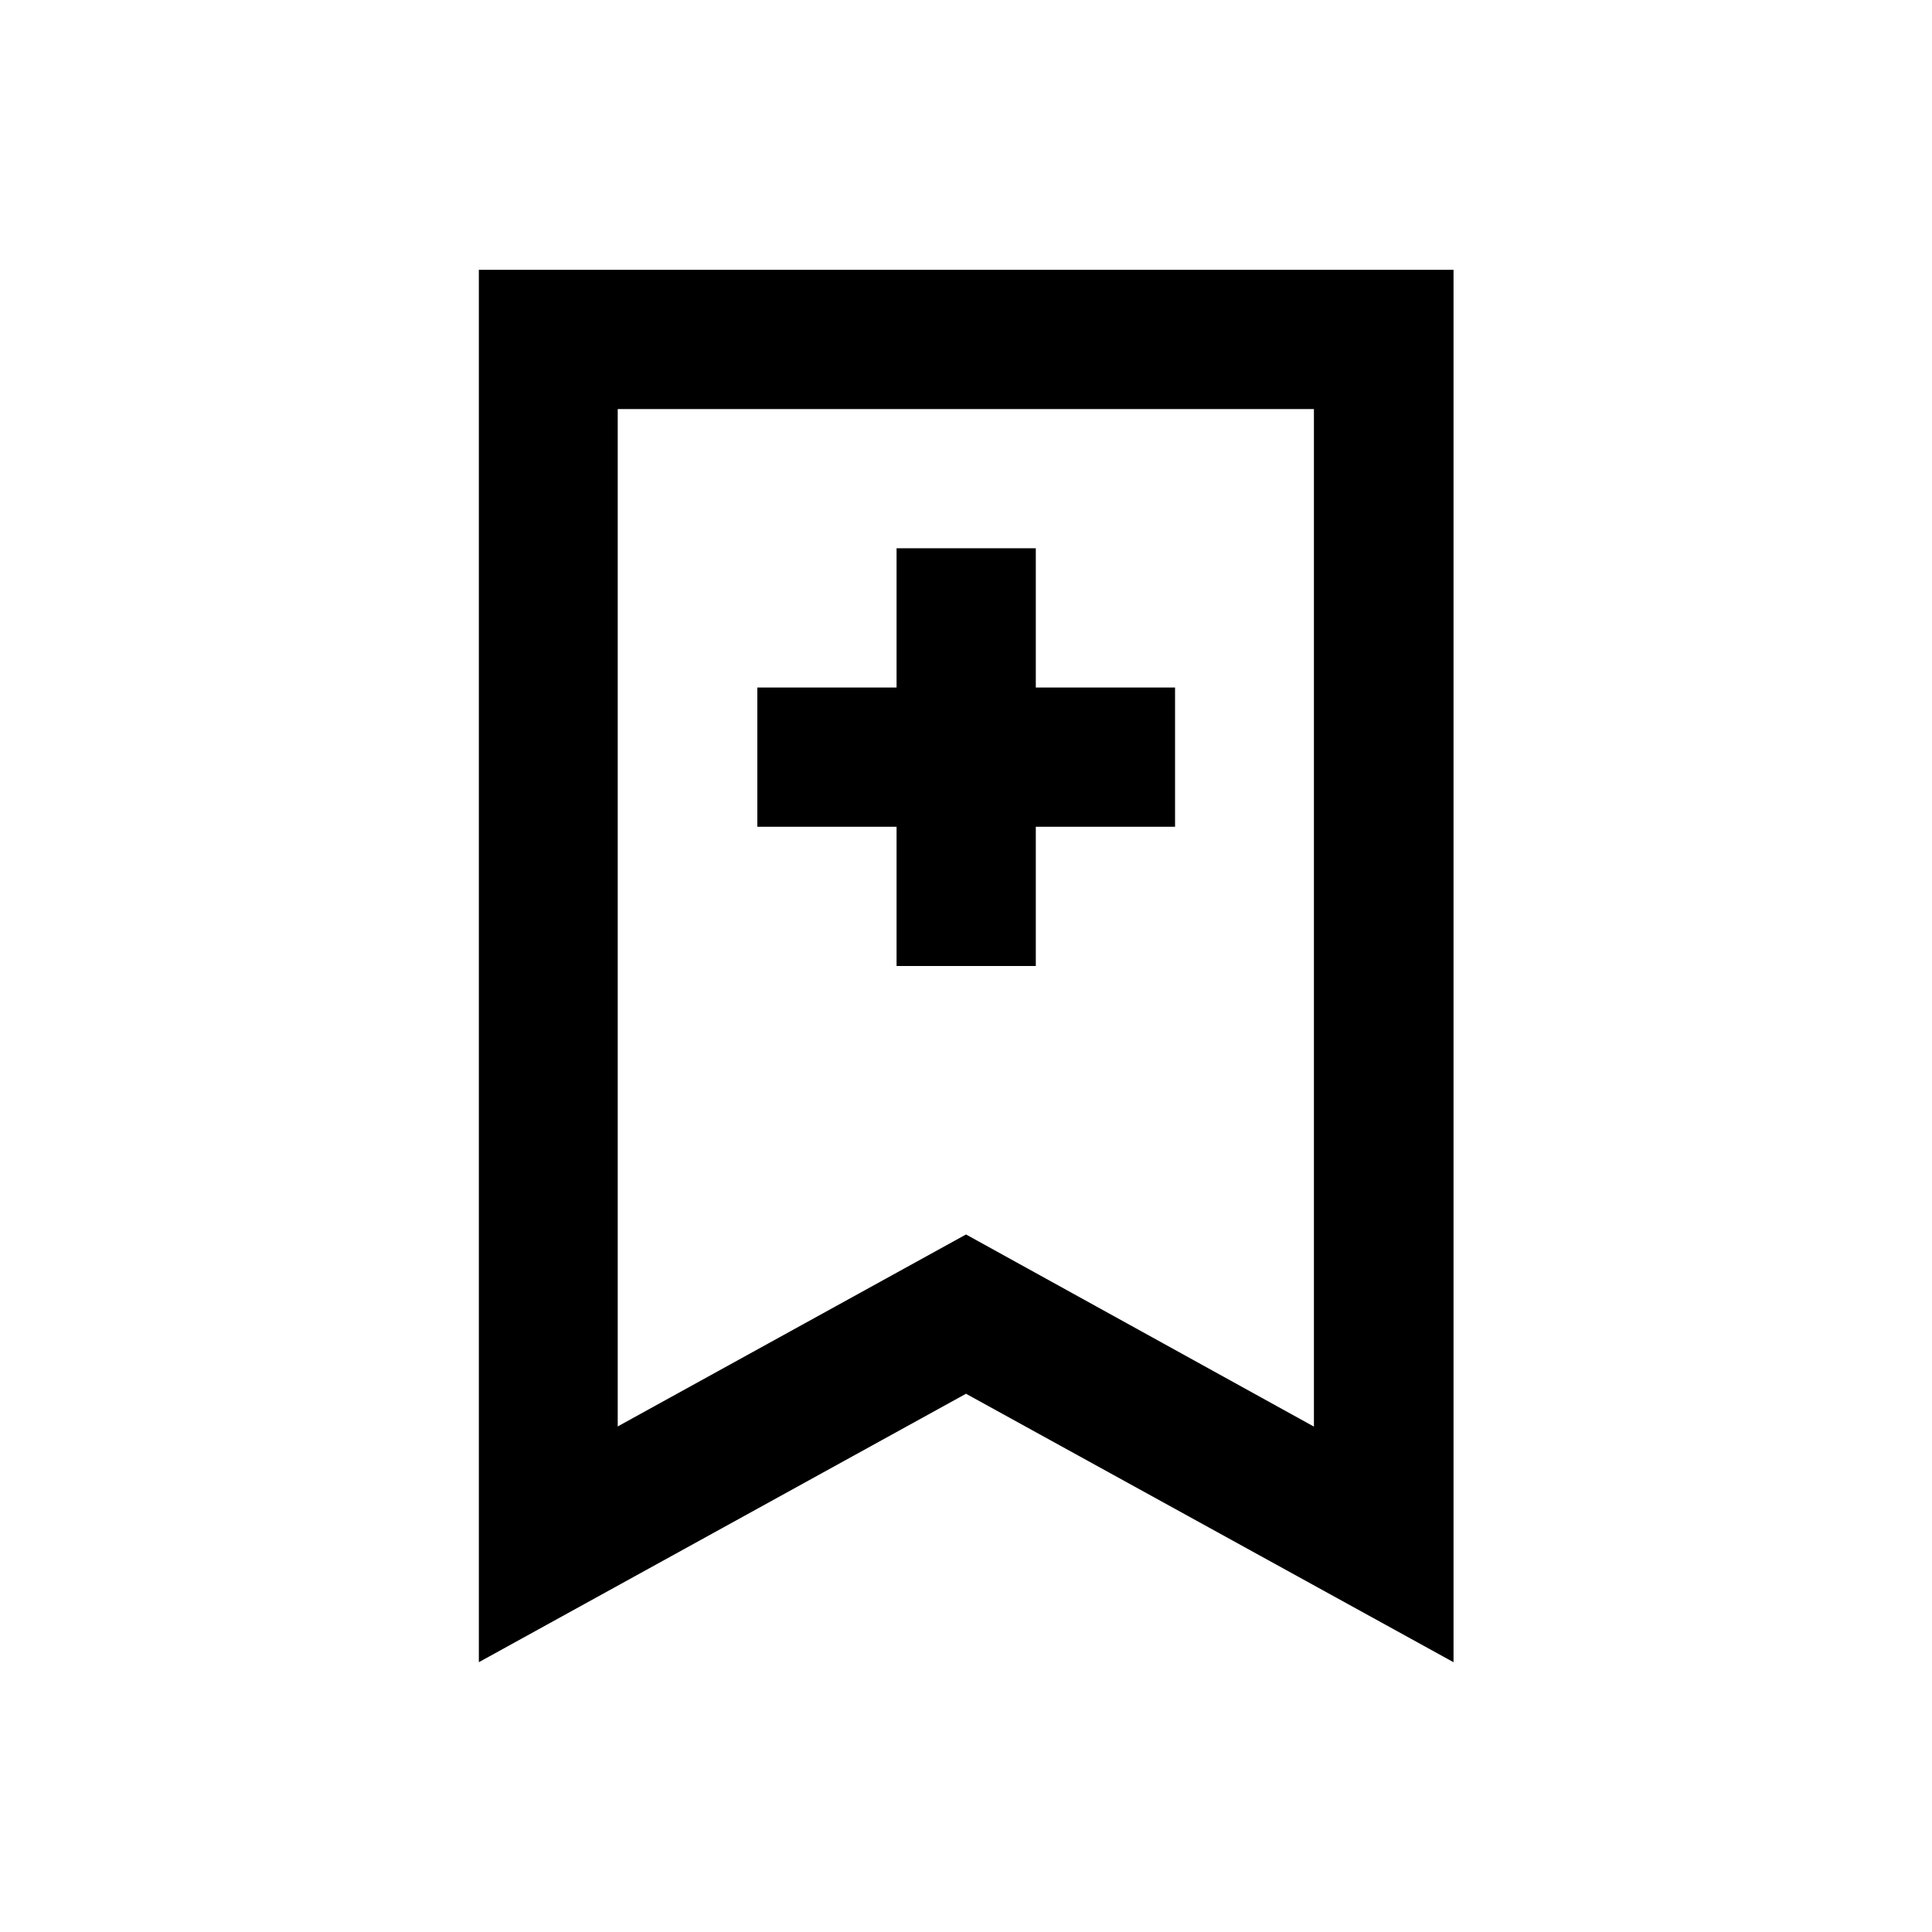
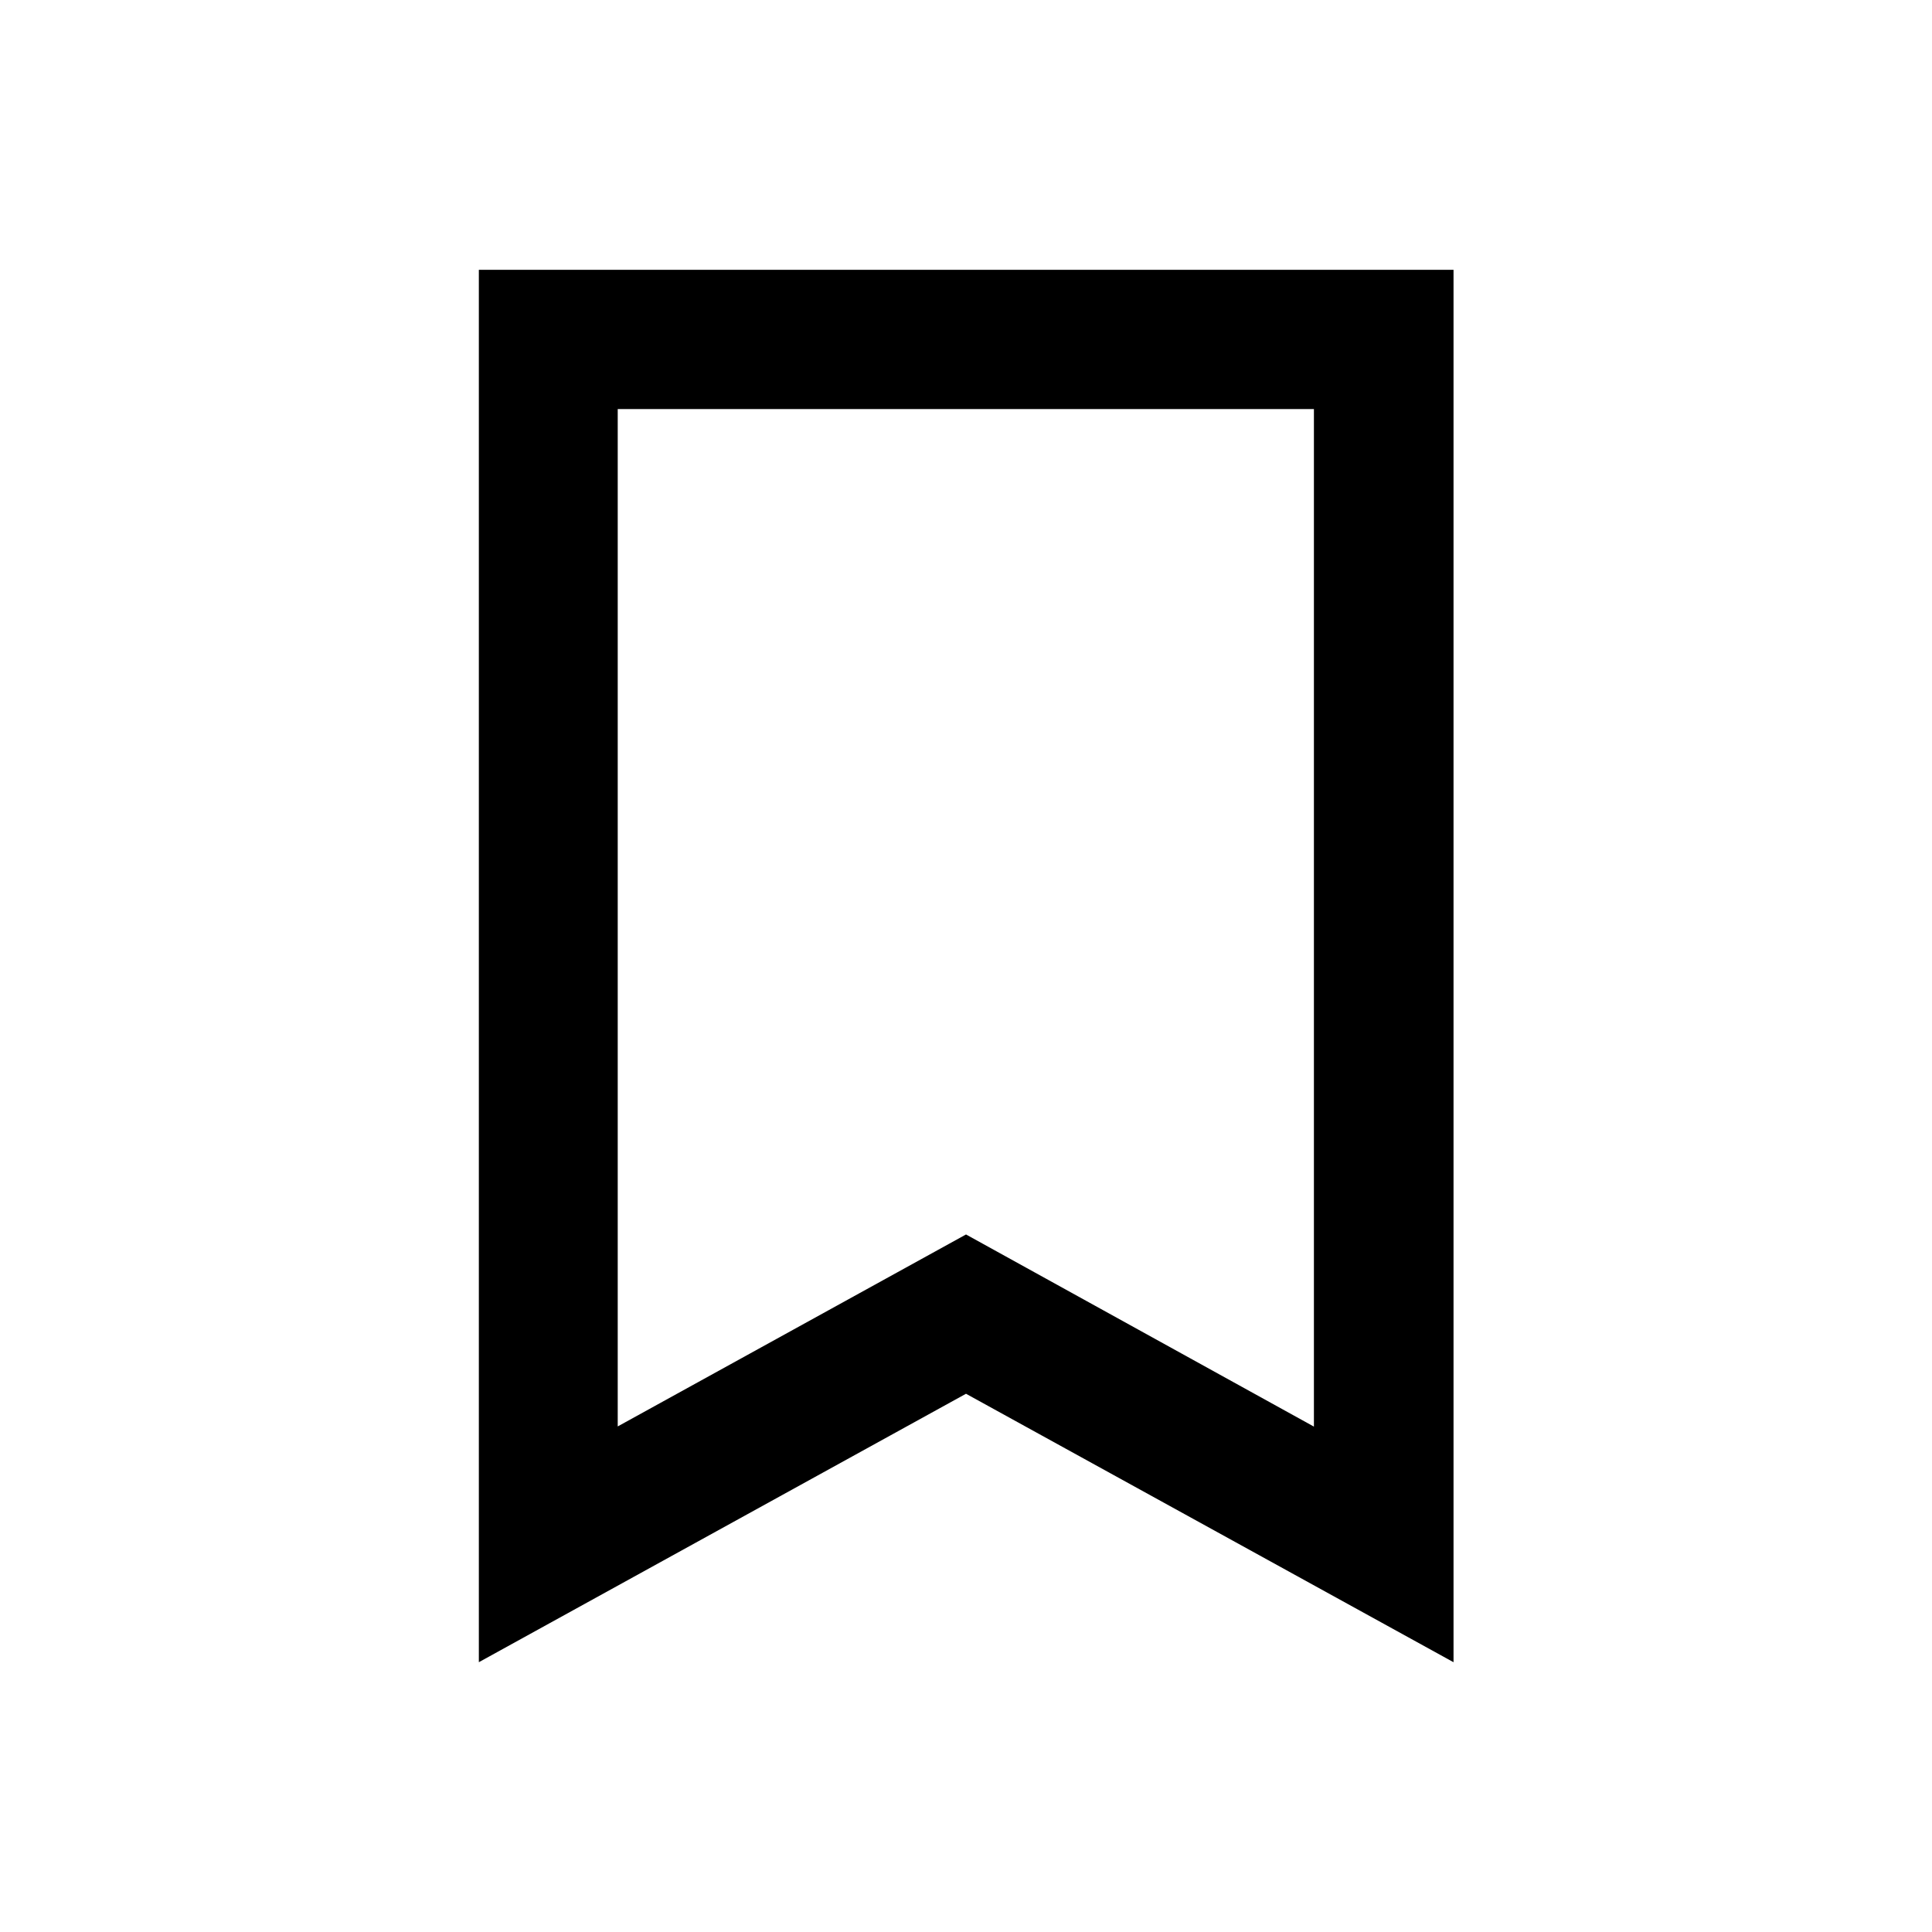
<svg xmlns="http://www.w3.org/2000/svg" fill="#000000" width="800px" height="800px" version="1.1" viewBox="144 144 512 512">
  <g>
    <path d="m270.9 215.5v369l129.1-71.141 129.2 71.145v-369zm221.4 306.62-92.297-50.973-92.301 50.871v-269.61h184.5v269.71z" />
-     <path d="m381.6 400h36.898v-36.902h36.902v-36.898h-36.902v-36.902h-36.898v36.902h-36.898v36.898h36.898z" />
  </g>
</svg>